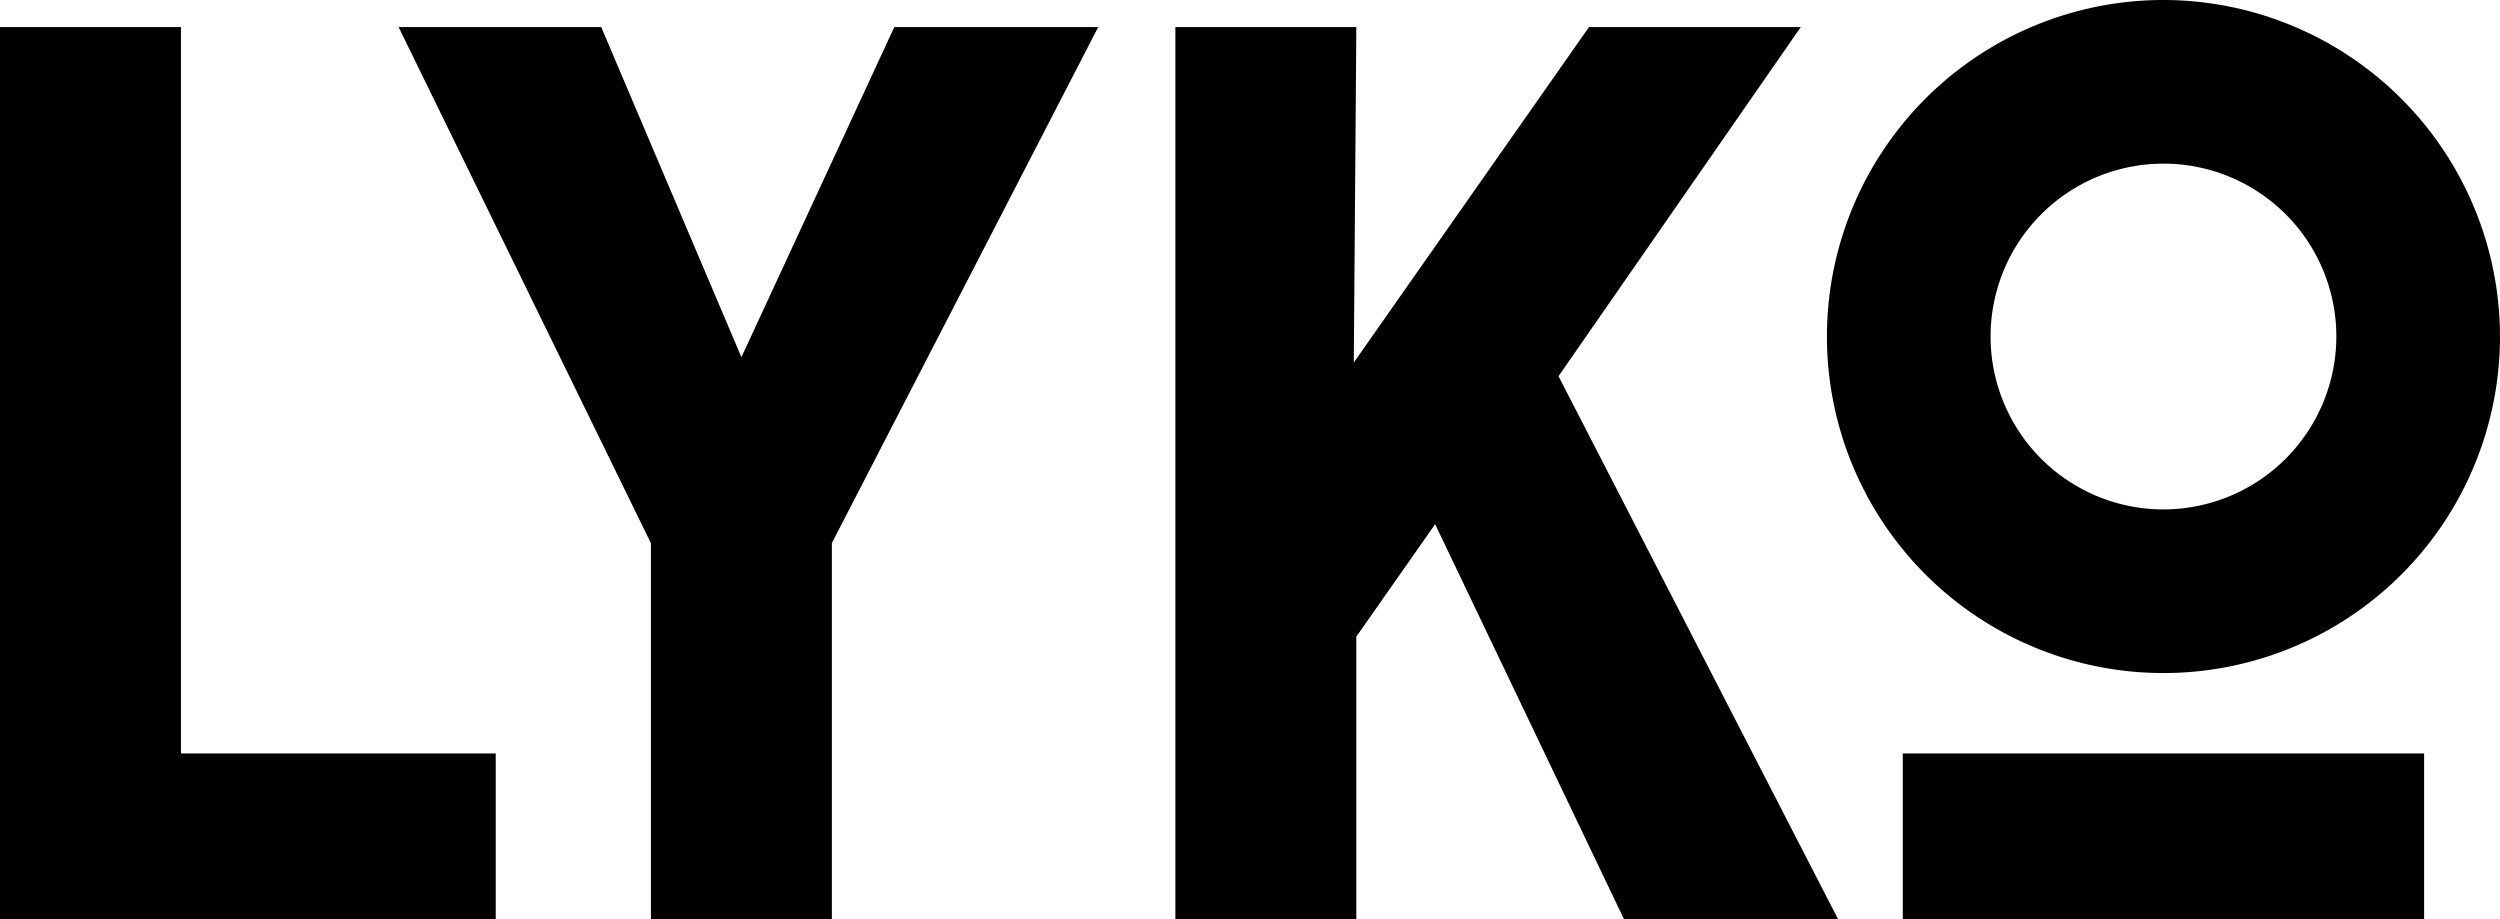
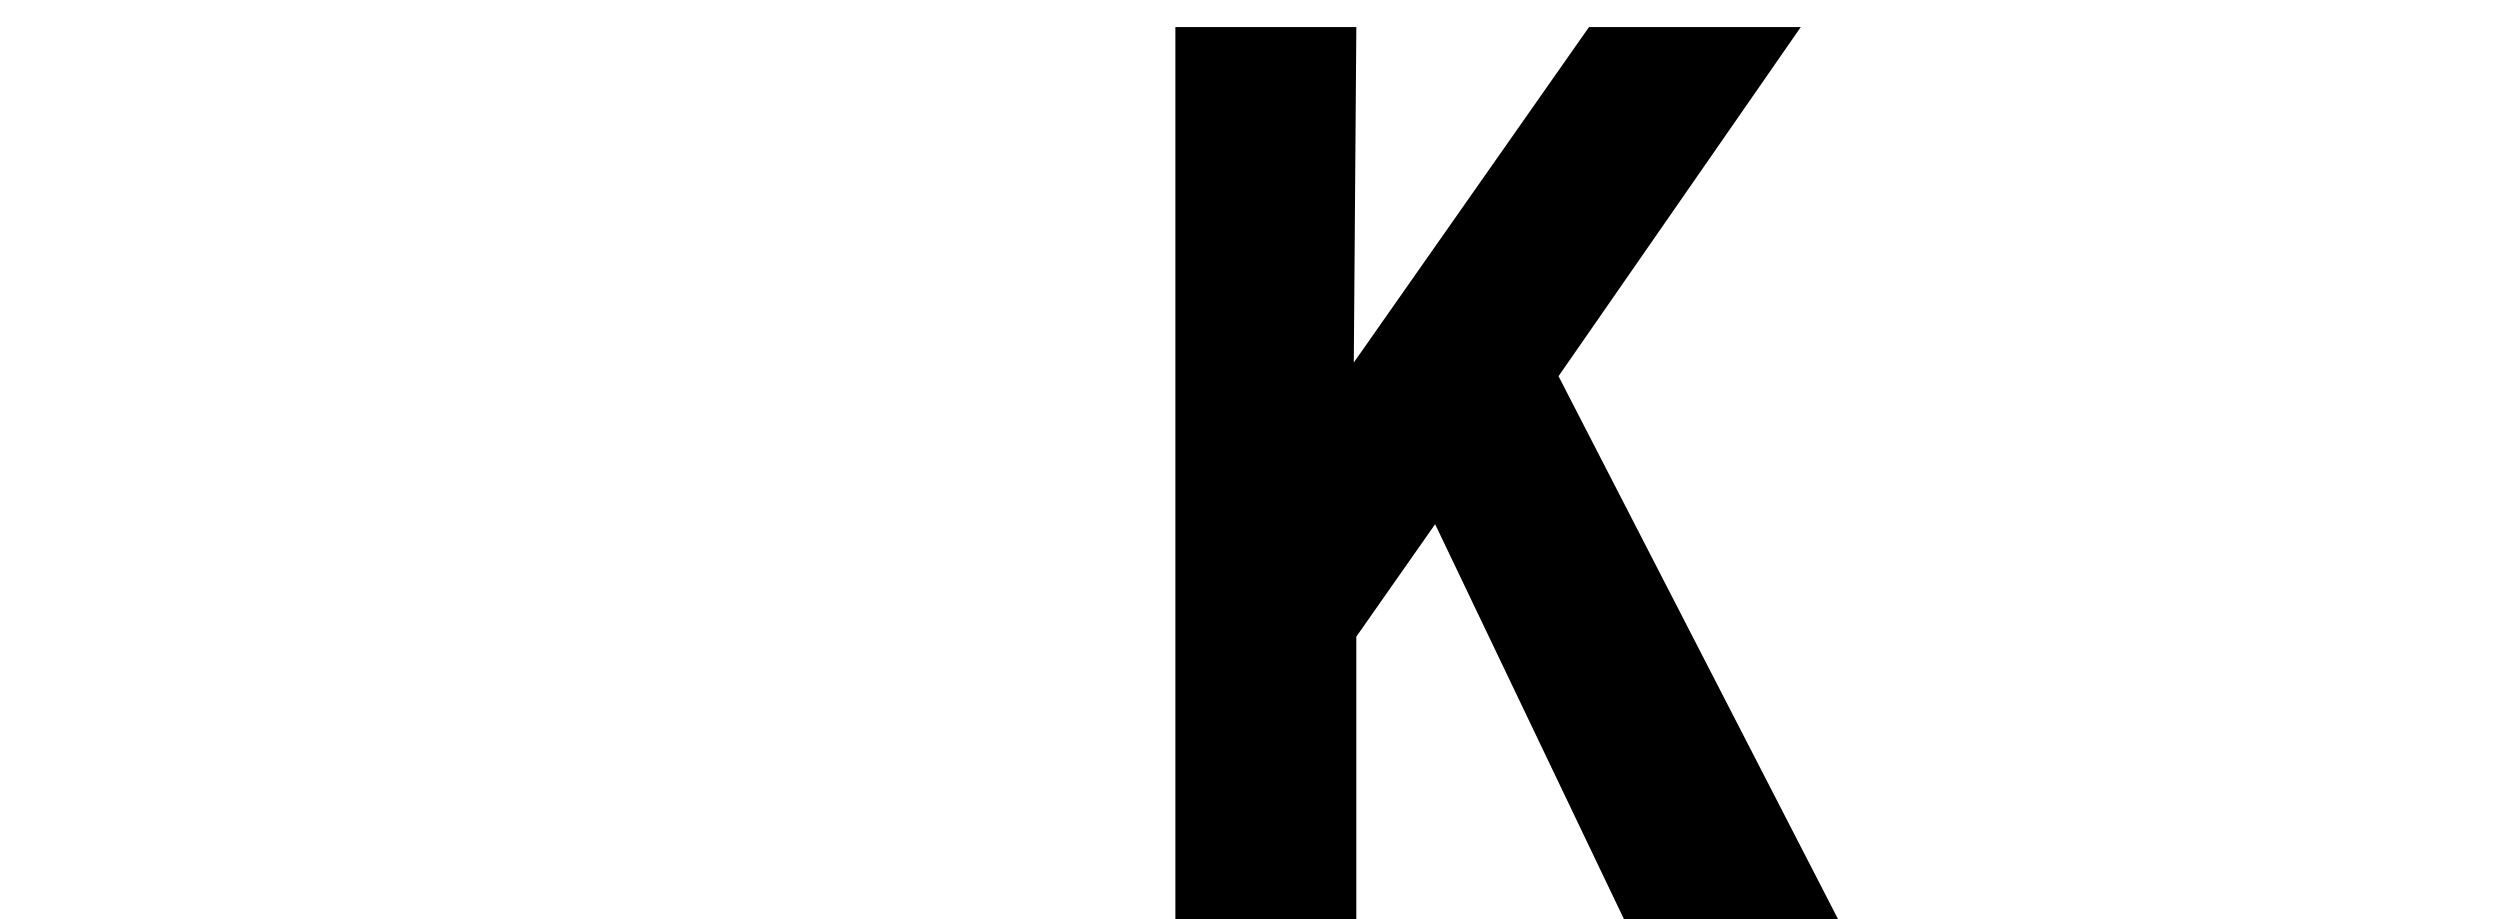
<svg xmlns="http://www.w3.org/2000/svg" id="67ff9f60-2d29-408f-934c-b8e19e5e2ee1" data-name="Logotyp" viewBox="0 0 568.004 208.828">
  <defs>
    <style />
  </defs>
-   <path d="M432.314 171.185h118.449v37.643H432.314zM491.532 0A76.459 76.459 0 1 0 568 76.449 76.546 76.546 0 0 0 491.532 0Zm0 115.739a39.279 39.279 0 1 1 39.29-39.29 39.32 39.32 0 0 1-39.29 39.29ZM0 208.824V6.147h41.114v165.038h71.515v37.639ZM147.889 208.824v-85.413L90.562 6.147H136.6l31.848 75.007L203.19 6.147h46.328L189 123.386v85.438Z" class="6573e70f-8c75-42f9-a9c8-e2f8c8710463" />
  <path d="M267.048 208.824V6.147h41.114l-.578 76.218 53.442-76.218h48.117L354.1 85.473l63.506 123.351h-48.642l-42.9-89.723-17.906 25.551v64.173Z" class="6573e70f-8c75-42f9-a9c8-e2f8c8710463" />
</svg>